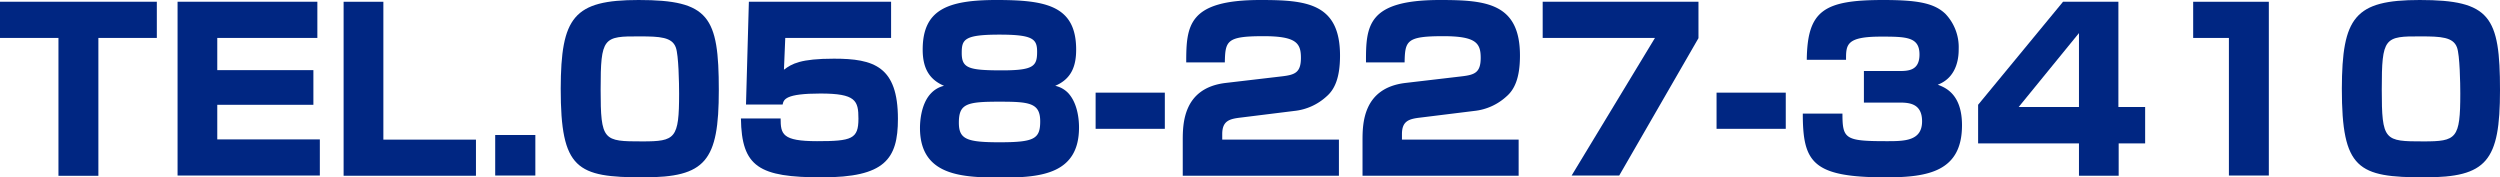
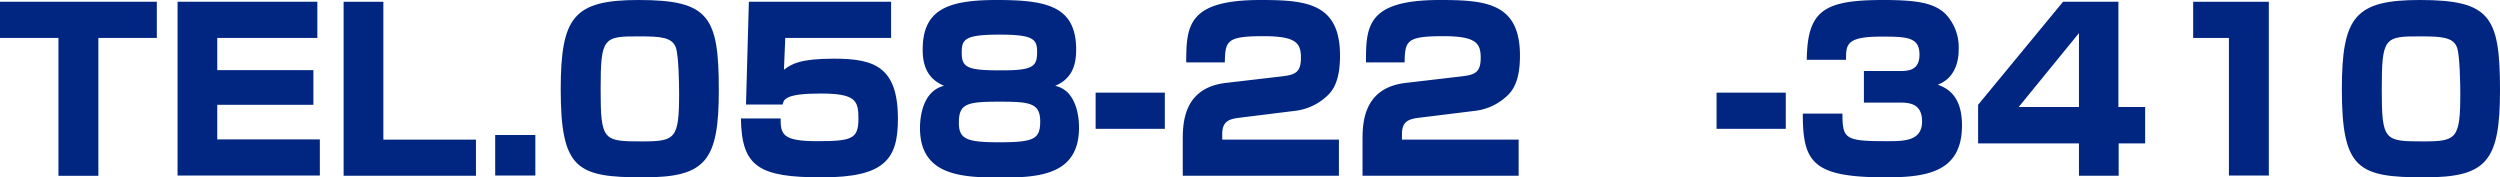
<svg xmlns="http://www.w3.org/2000/svg" viewBox="0 0 453.35 32.16">
  <defs>
    <style>.cls-1{fill:#002682;}</style>
  </defs>
  <g id="レイヤー_2" data-name="レイヤー 2">
    <g id="デザイン">
      <path class="cls-1" d="M17.84,6.88v25H10.6V6.88H0V.32H28.44V6.88Z" />
      <path class="cls-1" d="M57.55.32V6.88H39.4v5.84H56.83V19H39.4v6.28H58v6.55H32.2V.32Z" />
      <path class="cls-1" d="M69.52.32v25H86.31v6.55h-24V.32Z" />
      <path class="cls-1" d="M97.08,24.48v7.35H89.8V24.48Z" />
      <path class="cls-1" d="M115.8,0c12.79,0,14.55,3,14.55,16.36,0,12.88-2.4,15.8-13.67,15.8-12.08,0-15-1.45-15-16.08C101.72,3.12,104,0,115.8,0Zm-6.88,16.2c0,9.36.48,9.44,7.56,9.44,6,0,6.67-.48,6.67-8.68,0-1.72-.08-7-.6-8.36-.68-1.88-2.92-2-6.51-2C109.4,6.56,108.92,6.76,108.92,16.2Z" />
      <path class="cls-1" d="M161.59.32V6.88H142.4l-.24,5.76c1.44-1.08,3-2,9.07-2,7.24,0,11.6,1.4,11.6,10.92,0,7.32-2.4,10.6-13.79,10.6s-14.56-1.88-14.68-10.68h7.2c0,2.84.28,4.12,6.6,4.12s7.51-.4,7.51-4.08c0-3.28-.48-4.56-6.88-4.56s-6.67,1.08-6.87,2h-6.64L135.8.32Z" />
      <path class="cls-1" d="M167.32,9c0-7.24,4.48-9,13.39-9s14.44,1,14.44,9c0,2.84-.76,5.28-3.8,6.56a4.64,4.64,0,0,1,2.4,1.36c1.88,2.08,1.92,5.48,1.92,6.2,0,8.32-6.72,9.08-13.84,9.08s-15-.16-15-9c0-.8.08-4.28,2-6.28a4.71,4.71,0,0,1,2.36-1.36C168.36,14.36,167.32,12.16,167.32,9Zm6.56,13.24c0,3,1.4,3.56,7.35,3.56,6.32,0,7.4-.6,7.4-3.8,0-3.36-2-3.56-7.4-3.56C175.32,18.44,173.88,18.8,173.88,22.24ZM174.4,9.6c0,2.76,1.2,3.16,7.31,3.16,5.72,0,6.36-.76,6.36-3.36,0-2.32-.72-3.12-6.84-3.12C174.84,6.28,174.4,7.16,174.4,9.6Z" />
      <path class="cls-1" d="M211.23,16.8v6.56H198.68V16.8Z" />
      <path class="cls-1" d="M225,21.32c-2.07.24-3.36.6-3.36,3v1h21.16v6.55H214.48V25.56c0-3,0-9.6,7.79-10.52l10.24-1.2c2.32-.28,3.4-.68,3.4-3.36s-.88-3.92-6.8-3.92c-6.68,0-6.92.84-7,4.76h-7c0-6.72.36-11.32,13.47-11.32C236.87,0,243,.56,243,10.08c0,4.08-1,6.16-2.44,7.4a10.21,10.21,0,0,1-5.88,2.64Z" />
      <path class="cls-1" d="M257.59,21.32c-2.08.24-3.36.6-3.36,3v1h21.16v6.55H247.08V25.56c0-3,0-9.6,7.79-10.52l10.24-1.2c2.32-.28,3.4-.68,3.4-3.36s-.88-3.92-6.8-3.92c-6.68,0-6.92.84-7,4.76h-7C247.68,4.6,248,0,261.15,0c8.32,0,14.48.56,14.48,10.08,0,4.08-1,6.16-2.44,7.4a10.21,10.21,0,0,1-5.88,2.64Z" />
-       <path class="cls-1" d="M308,.32v6.6L293.63,31.83H285L300.11,6.88H279.75V.32Z" />
      <path class="cls-1" d="M323.83,16.8v6.56H311.28V16.8Z" />
      <path class="cls-1" d="M334.11,20.6c0,4.6.48,5,8,5,3.2,0,6.44,0,6.44-3.6,0-3.4-2.56-3.4-4.32-3.4H338V12.88h6.24c1.72,0,3.84,0,3.84-3,0-3.2-2.4-3.24-7-3.24-6.32,0-6.32,1.48-6.32,4.2h-7.12C327.75,1.92,330.71,0,341.51,0c6.36,0,9.24.6,11.24,2.48a8.75,8.75,0,0,1,2.44,6.36c0,1,0,5.08-3.8,6.52,1.4.52,4.4,1.72,4.4,7.36,0,8.4-6.2,9.44-13.8,9.44-13.32,0-15.07-2.72-15.07-11.56Z" />
      <path class="cls-1" d="M384.15.32V19.4H389V26h-4.8v5.87H377V26H358.71V19L374.11.32ZM377,6,366.07,19.4H377Z" />
      <path class="cls-1" d="M411.43.32V31.83h-7.24V6.88h-6.48V.32Z" />
      <path class="cls-1" d="M438.79,0c12.8,0,14.56,3,14.56,16.36,0,12.88-2.4,15.8-13.68,15.8-12.08,0-15-1.45-15-16.08C424.71,3.12,427,0,438.79,0Zm-6.88,16.2c0,9.36.48,9.44,7.56,9.44,6,0,6.68-.48,6.68-8.68,0-1.72-.08-7-.6-8.36-.68-1.88-2.92-2-6.52-2C432.39,6.56,431.91,6.76,431.91,16.2Z" />
    </g>
  </g>
</svg>